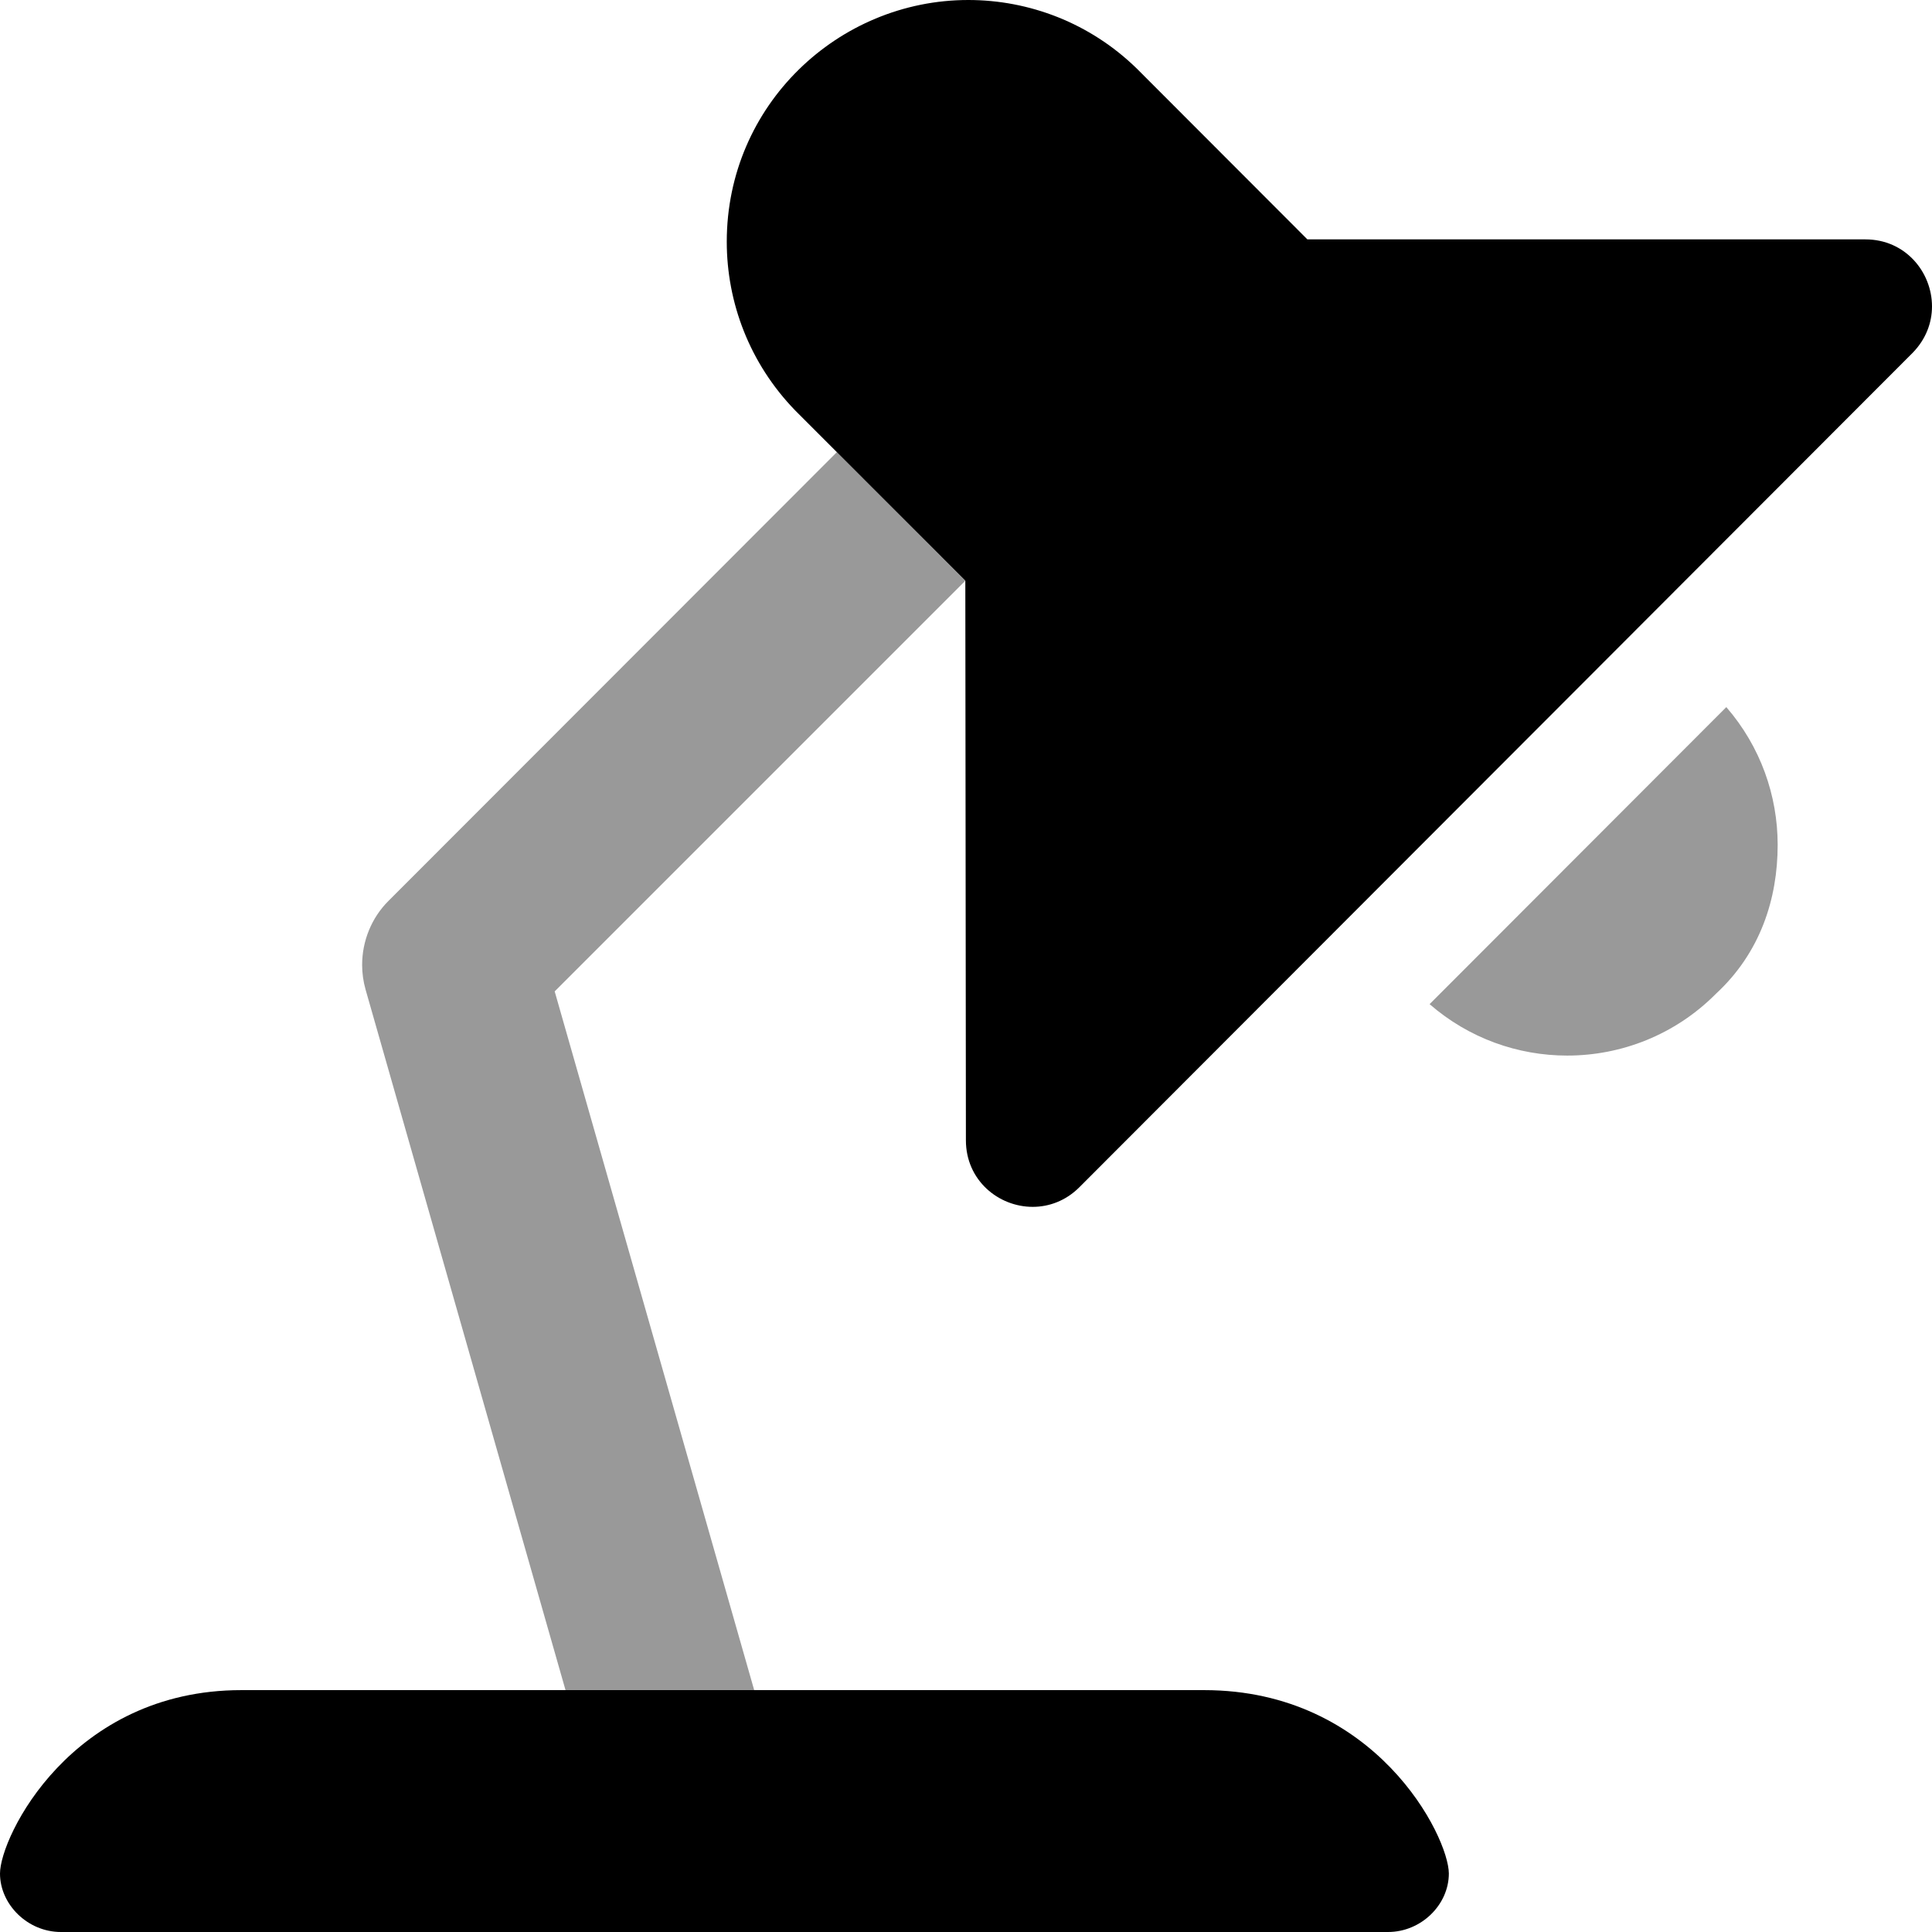
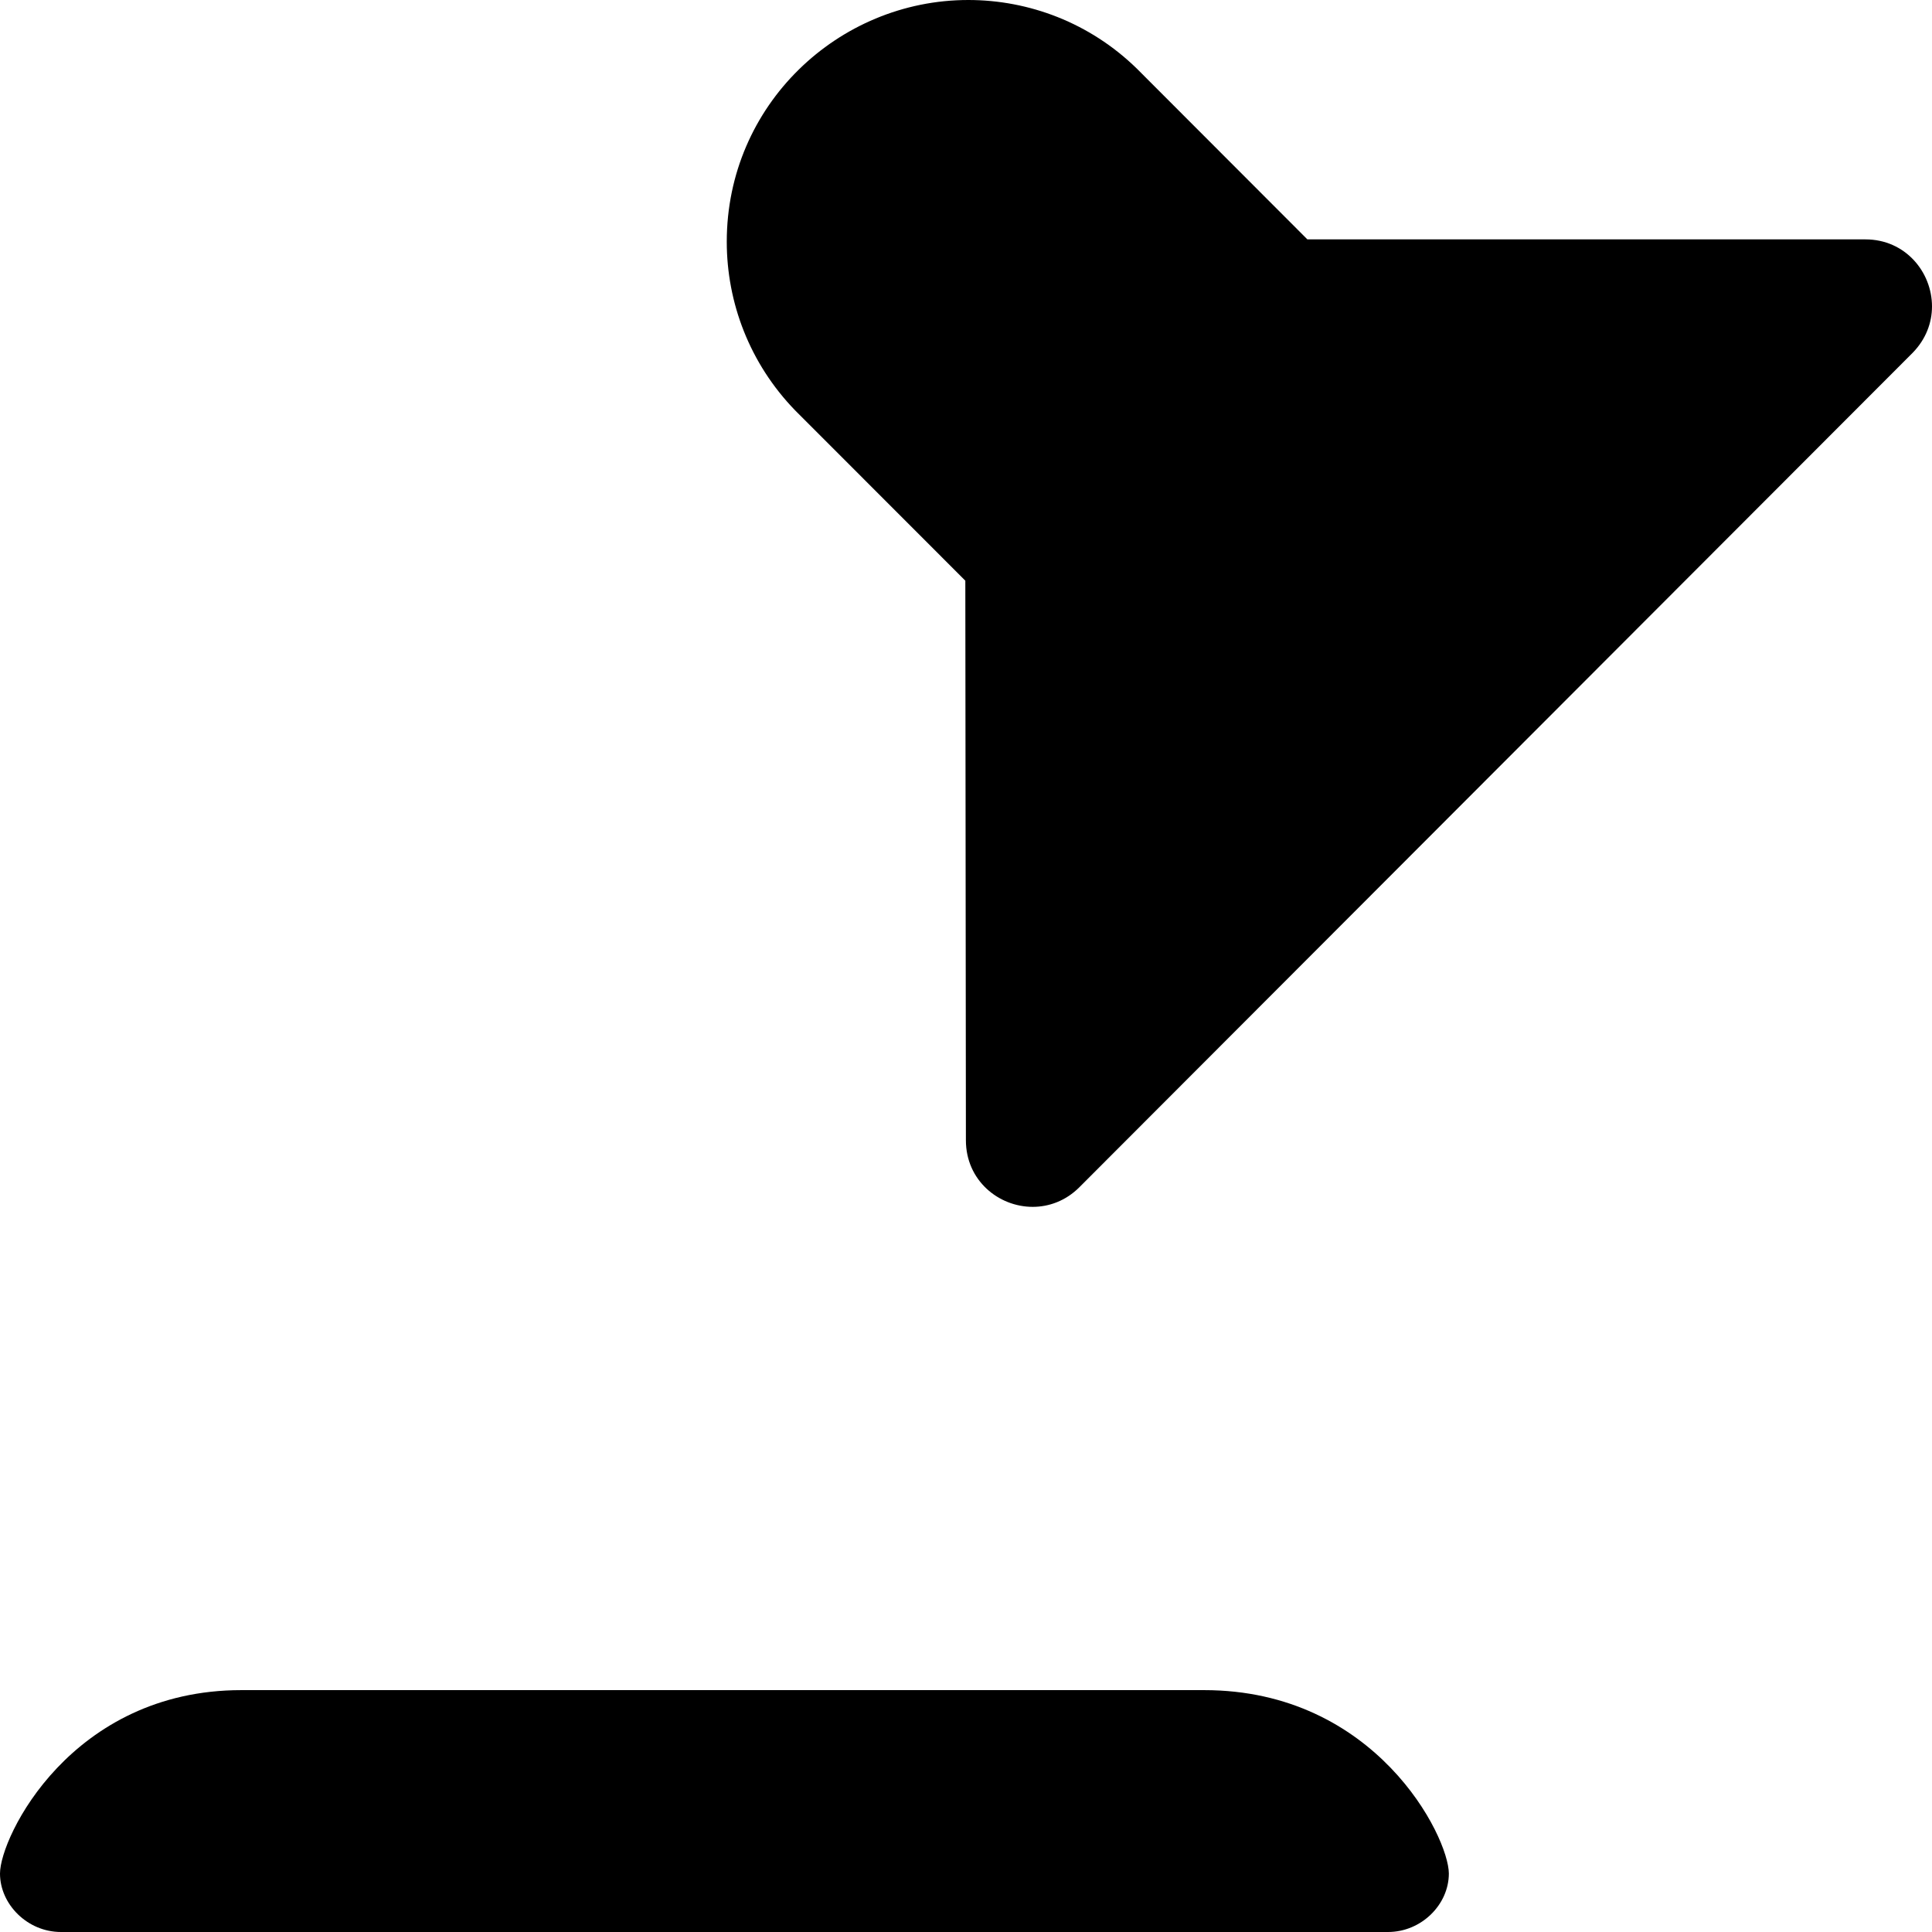
<svg xmlns="http://www.w3.org/2000/svg" viewBox="0 0 512 512">
  <defs>
    <style>.fa-secondary{opacity:.4}</style>
  </defs>
  <path class="fa-primary" d="M319.1 447.9H63.97C18.94 447.9 0 486.8 0 496.5C0 504.7 7.311 512 16.14 512h351.7c8.83 0 16.12-7.252 16.12-15.51C383.9 486.7 364.6 447.9 319.1 447.9zM512 81.2c0-9.067-7.032-17.76-17.63-17.76h-147.9l-45.25-45.31C288.8 6.039 272.7 0 256.6 0C222.1 0 192.6 27.89 192.6 64.05c0 16.11 6.032 32.23 18.11 44.7l45.11 45.14l.154 148.3c0 10.61 8.642 17.64 17.7 17.64c4.3 0 8.721-1.584 12.3-5.13l220.9-221.2C510.4 89.89 512 85.5 512 81.2z" />
-   <path class="fa-secondary" d="M221.8 119.8l-118.8 118.9C98.45 243.2 95.97 249.4 95.97 255.7c0 2.178 .297 4.374 .907 6.528l53 185.7h50l-52.88-185.2l108.8-108.8L221.8 119.8zM471.1 223.9c0-13-4.516-26.03-13.61-36.51l-78.63 78.72c10.47 9.109 23.48 13.63 36.47 13.63c14.31 0 28.6-5.491 39.41-16.38C466.5 252.5 471.1 238.2 471.1 223.9z" />
</svg>